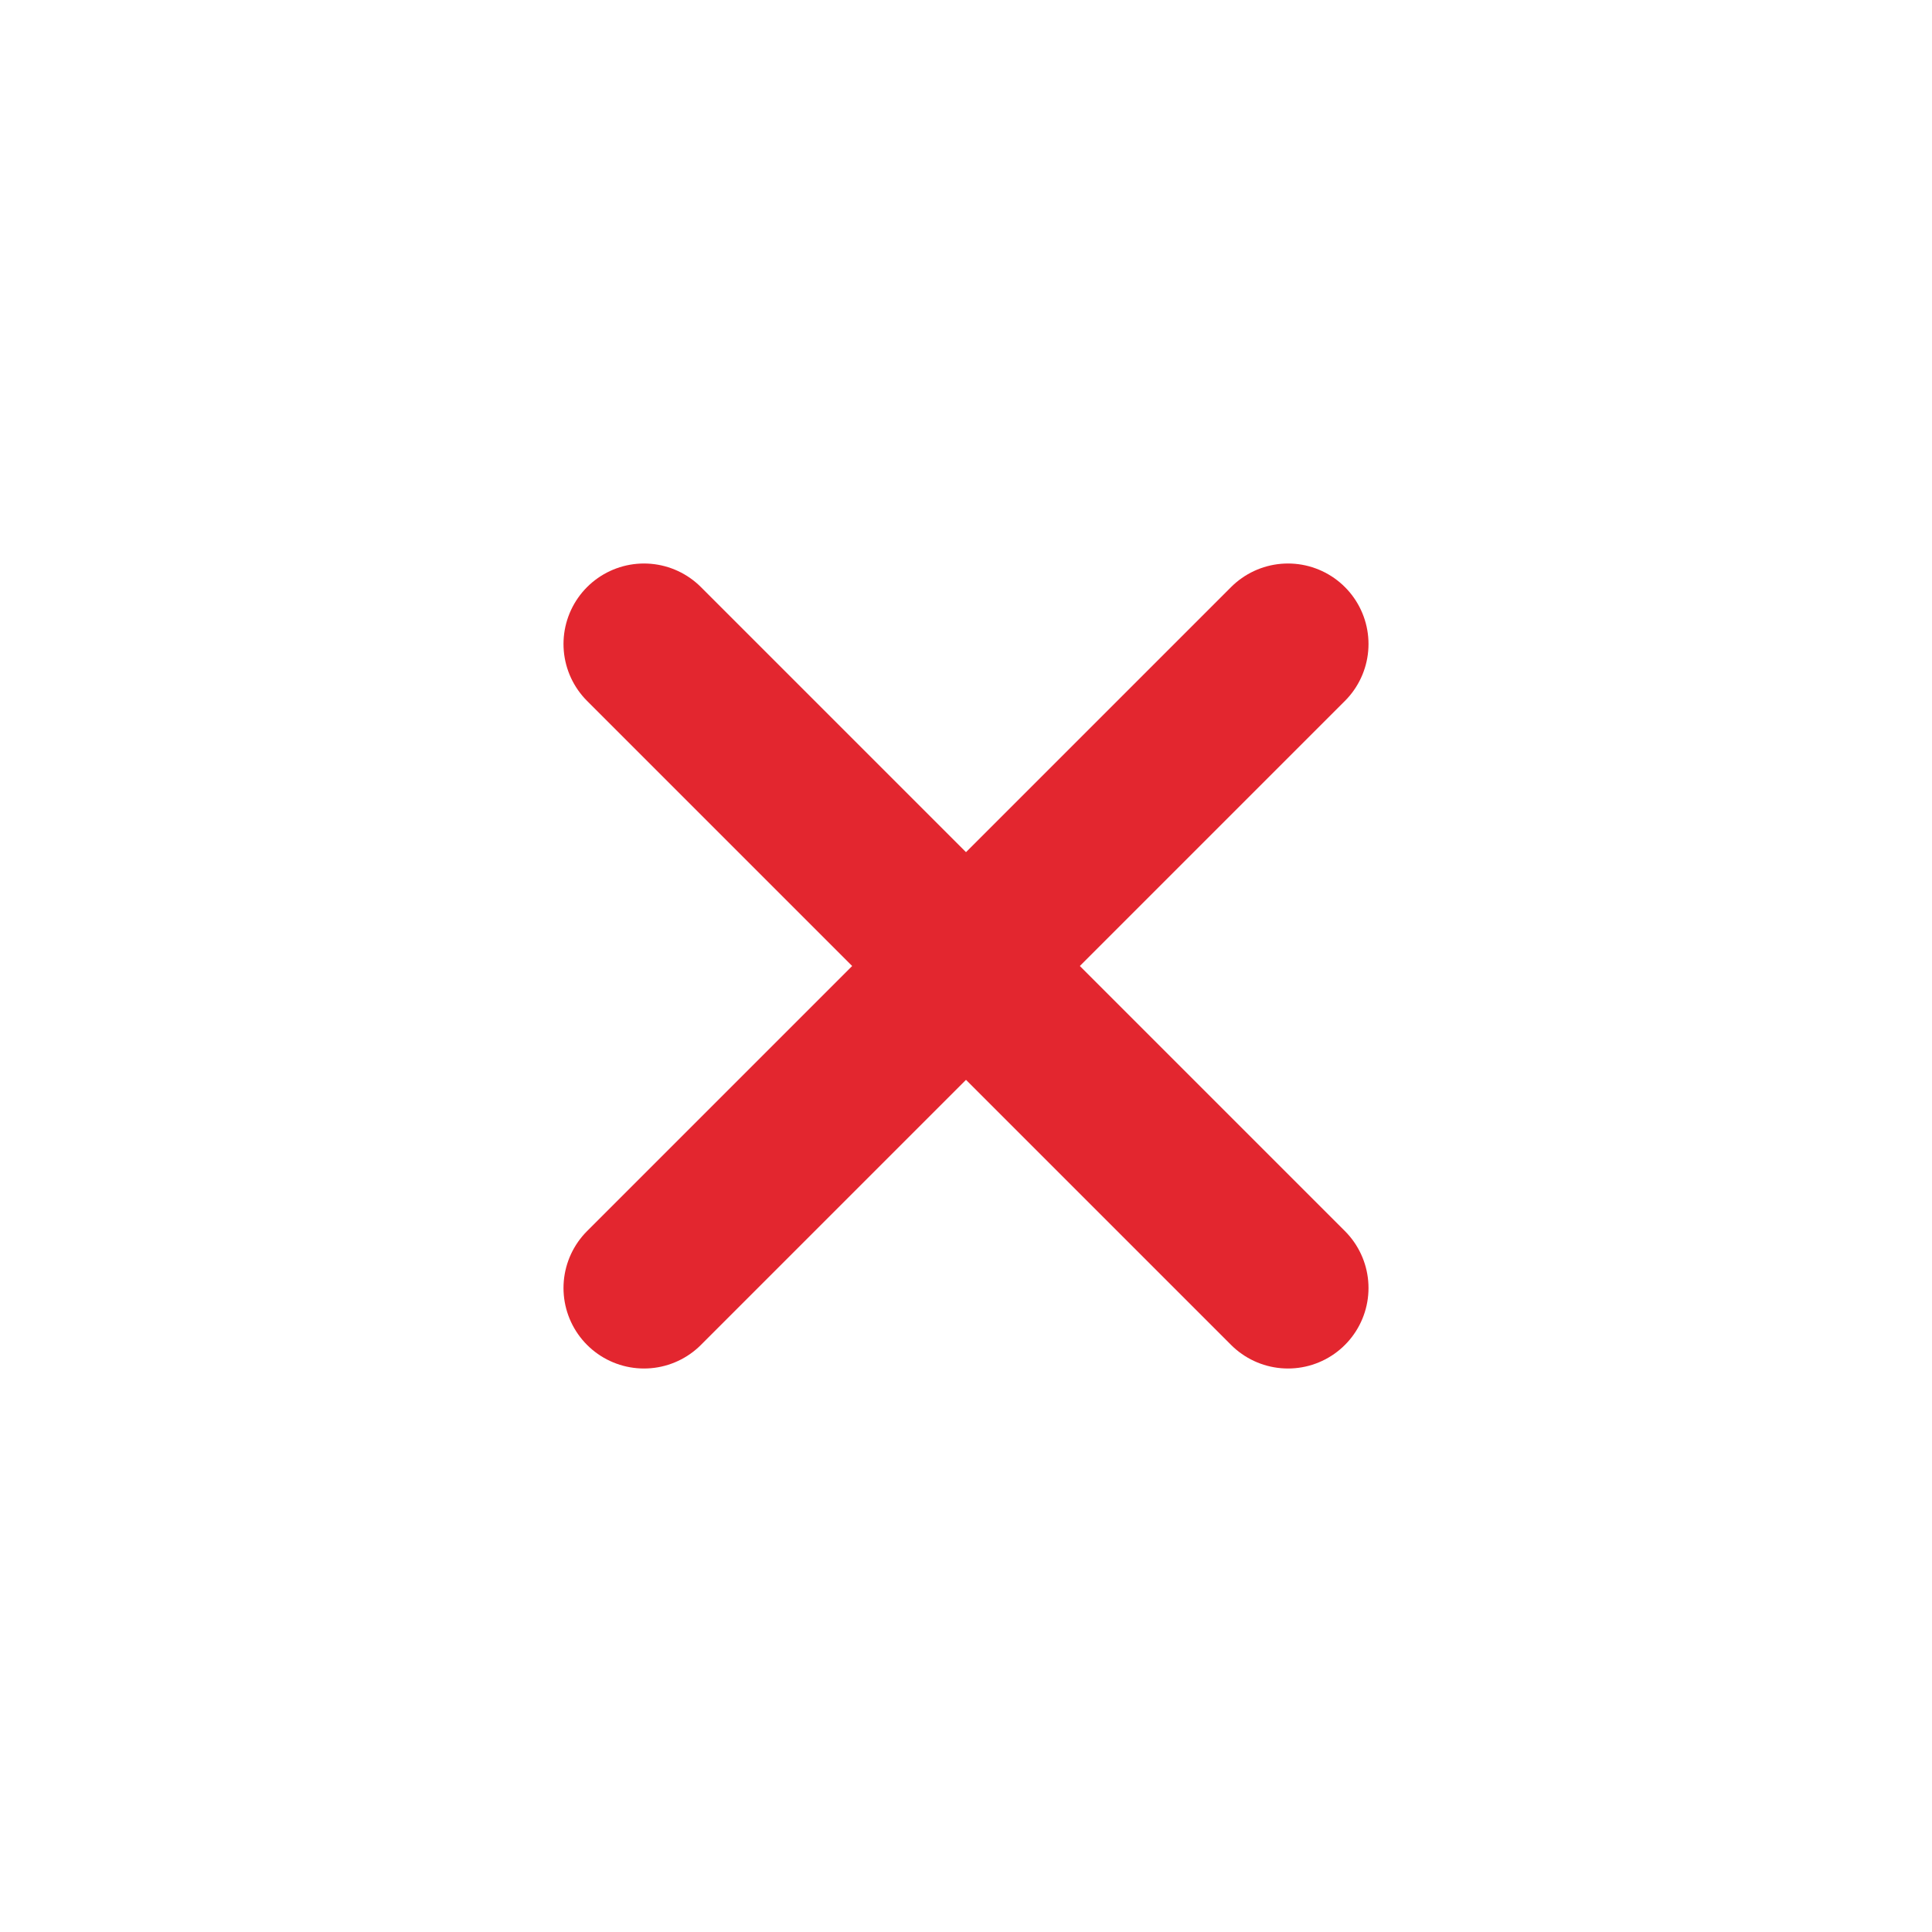
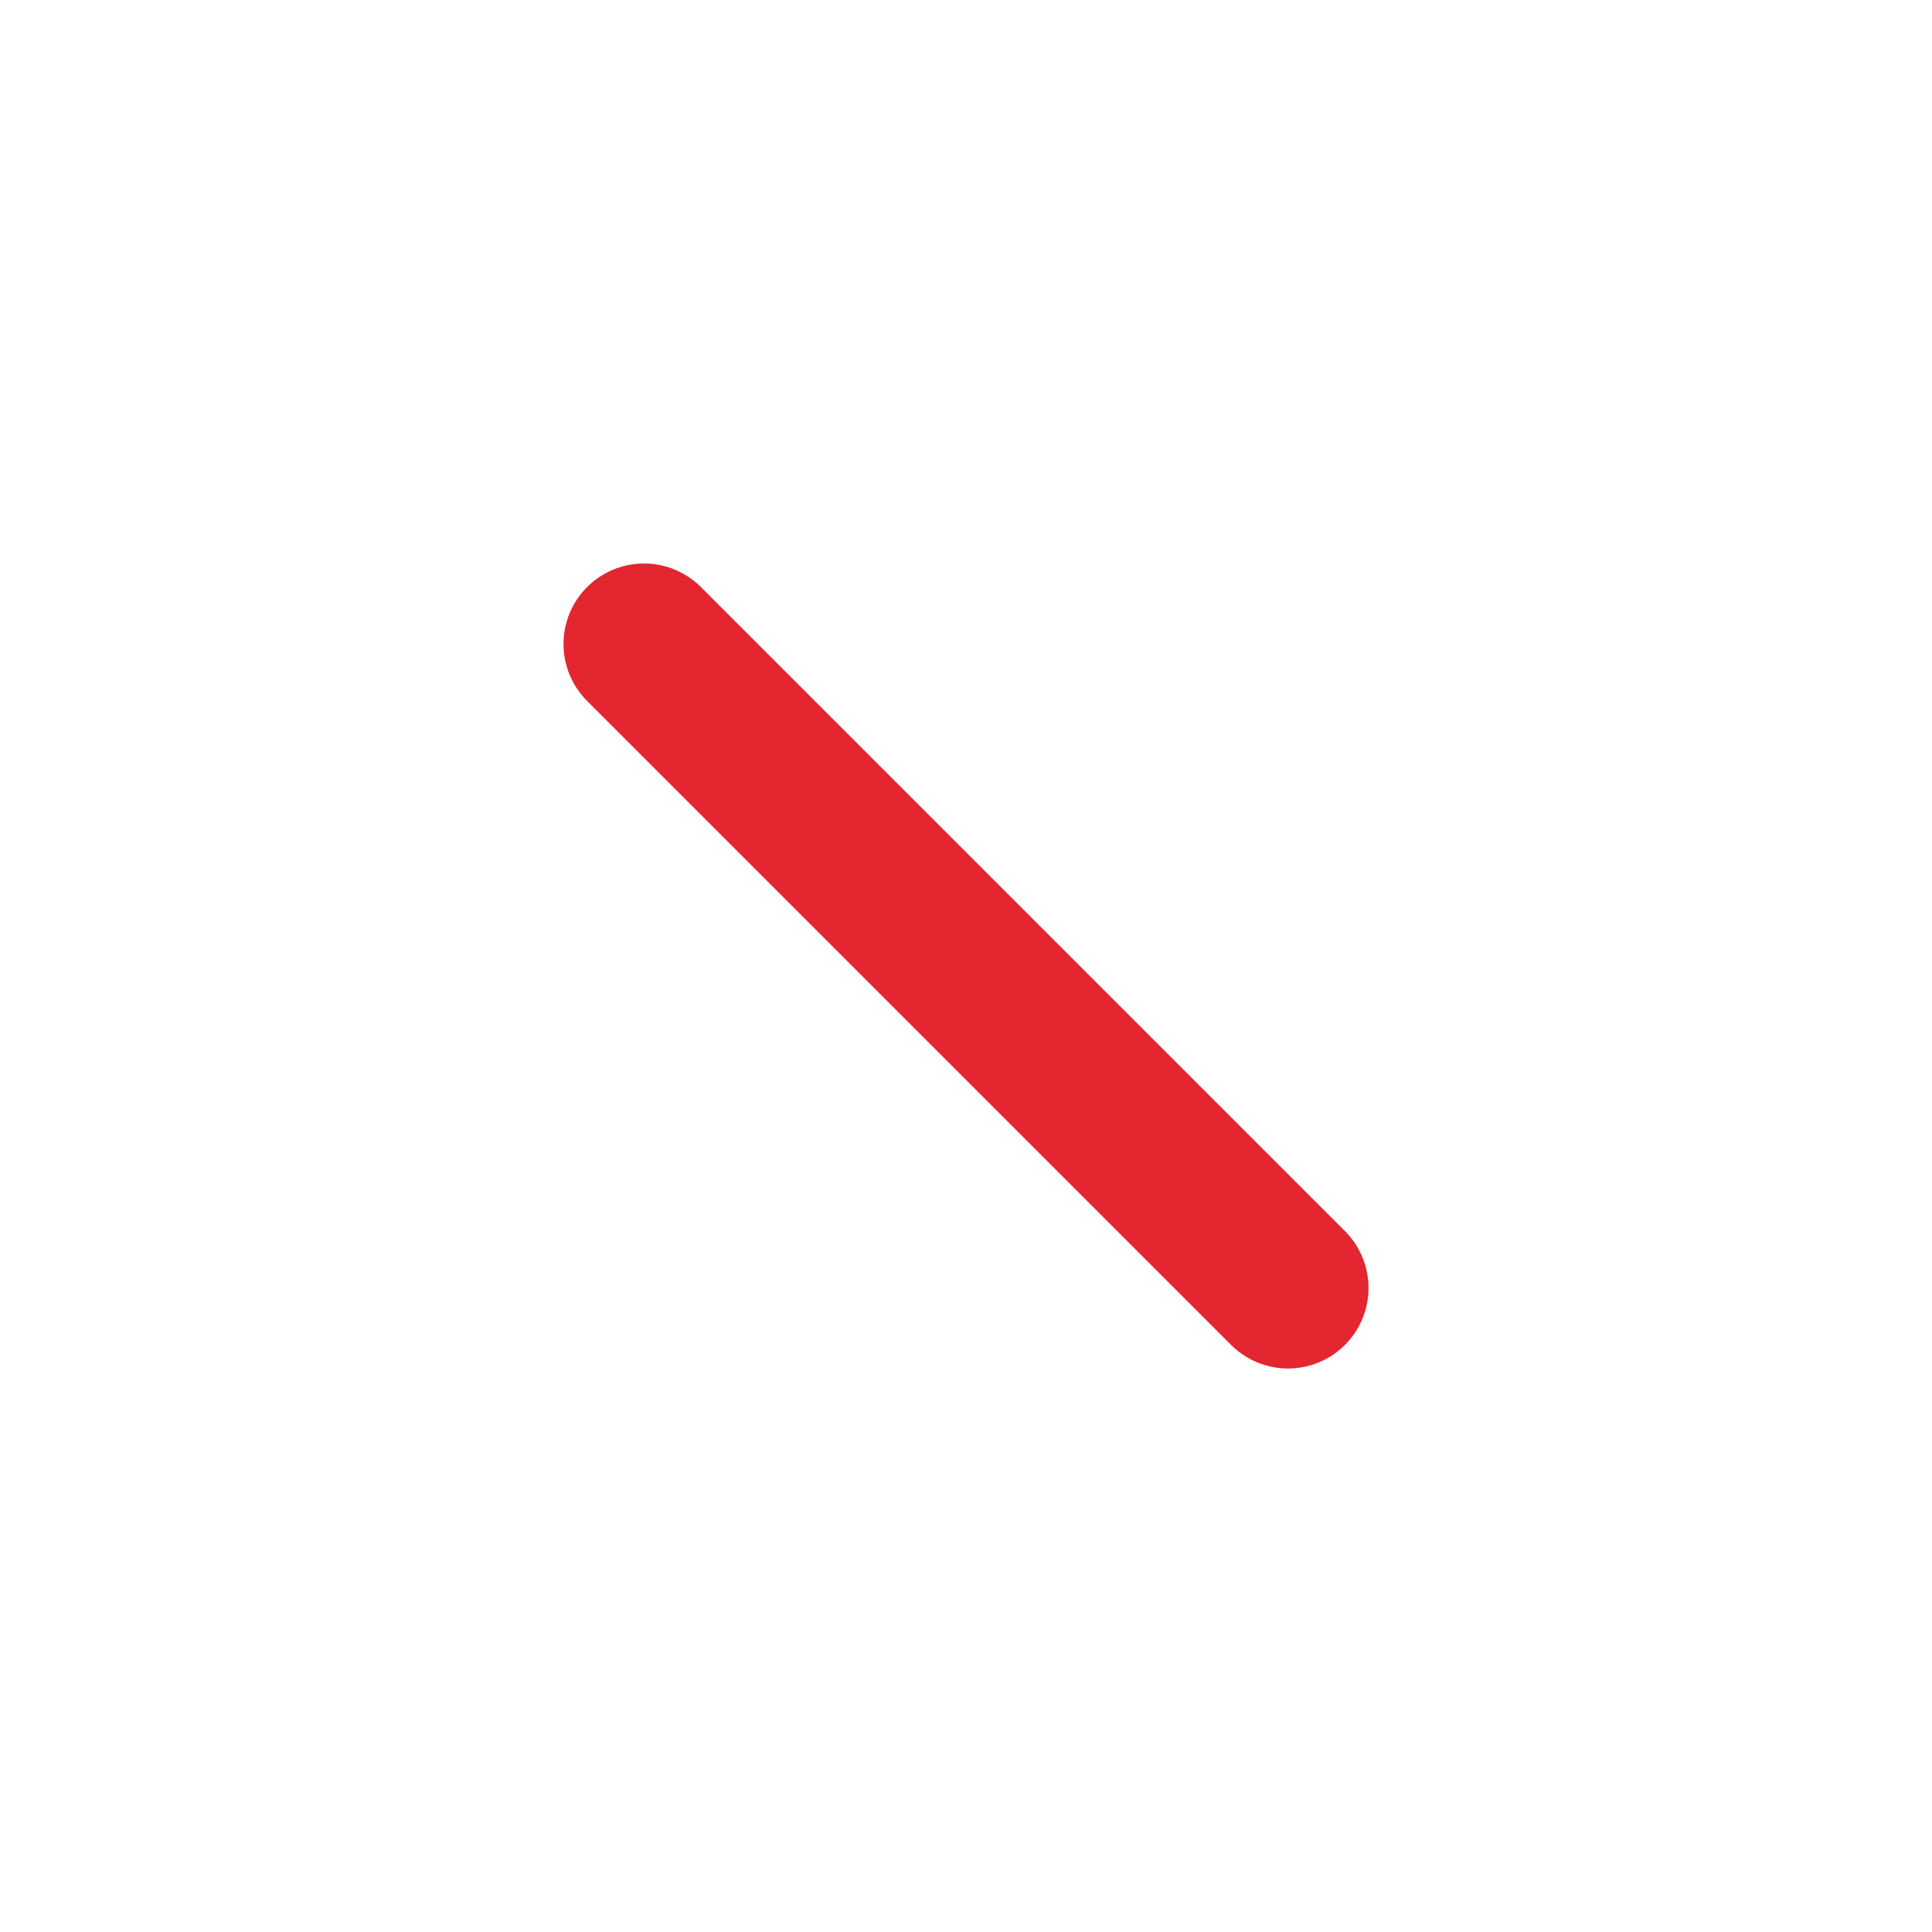
<svg xmlns="http://www.w3.org/2000/svg" width="24" height="24" viewBox="0 0 24 24" fill="none">
  <path d="M16 16L8 8" stroke="#E3262F" stroke-width="2" stroke-linecap="round" stroke-linejoin="round" />
-   <path d="M16 8L8 16" stroke="#E3262F" stroke-width="2" stroke-linecap="round" stroke-linejoin="round" />
</svg>